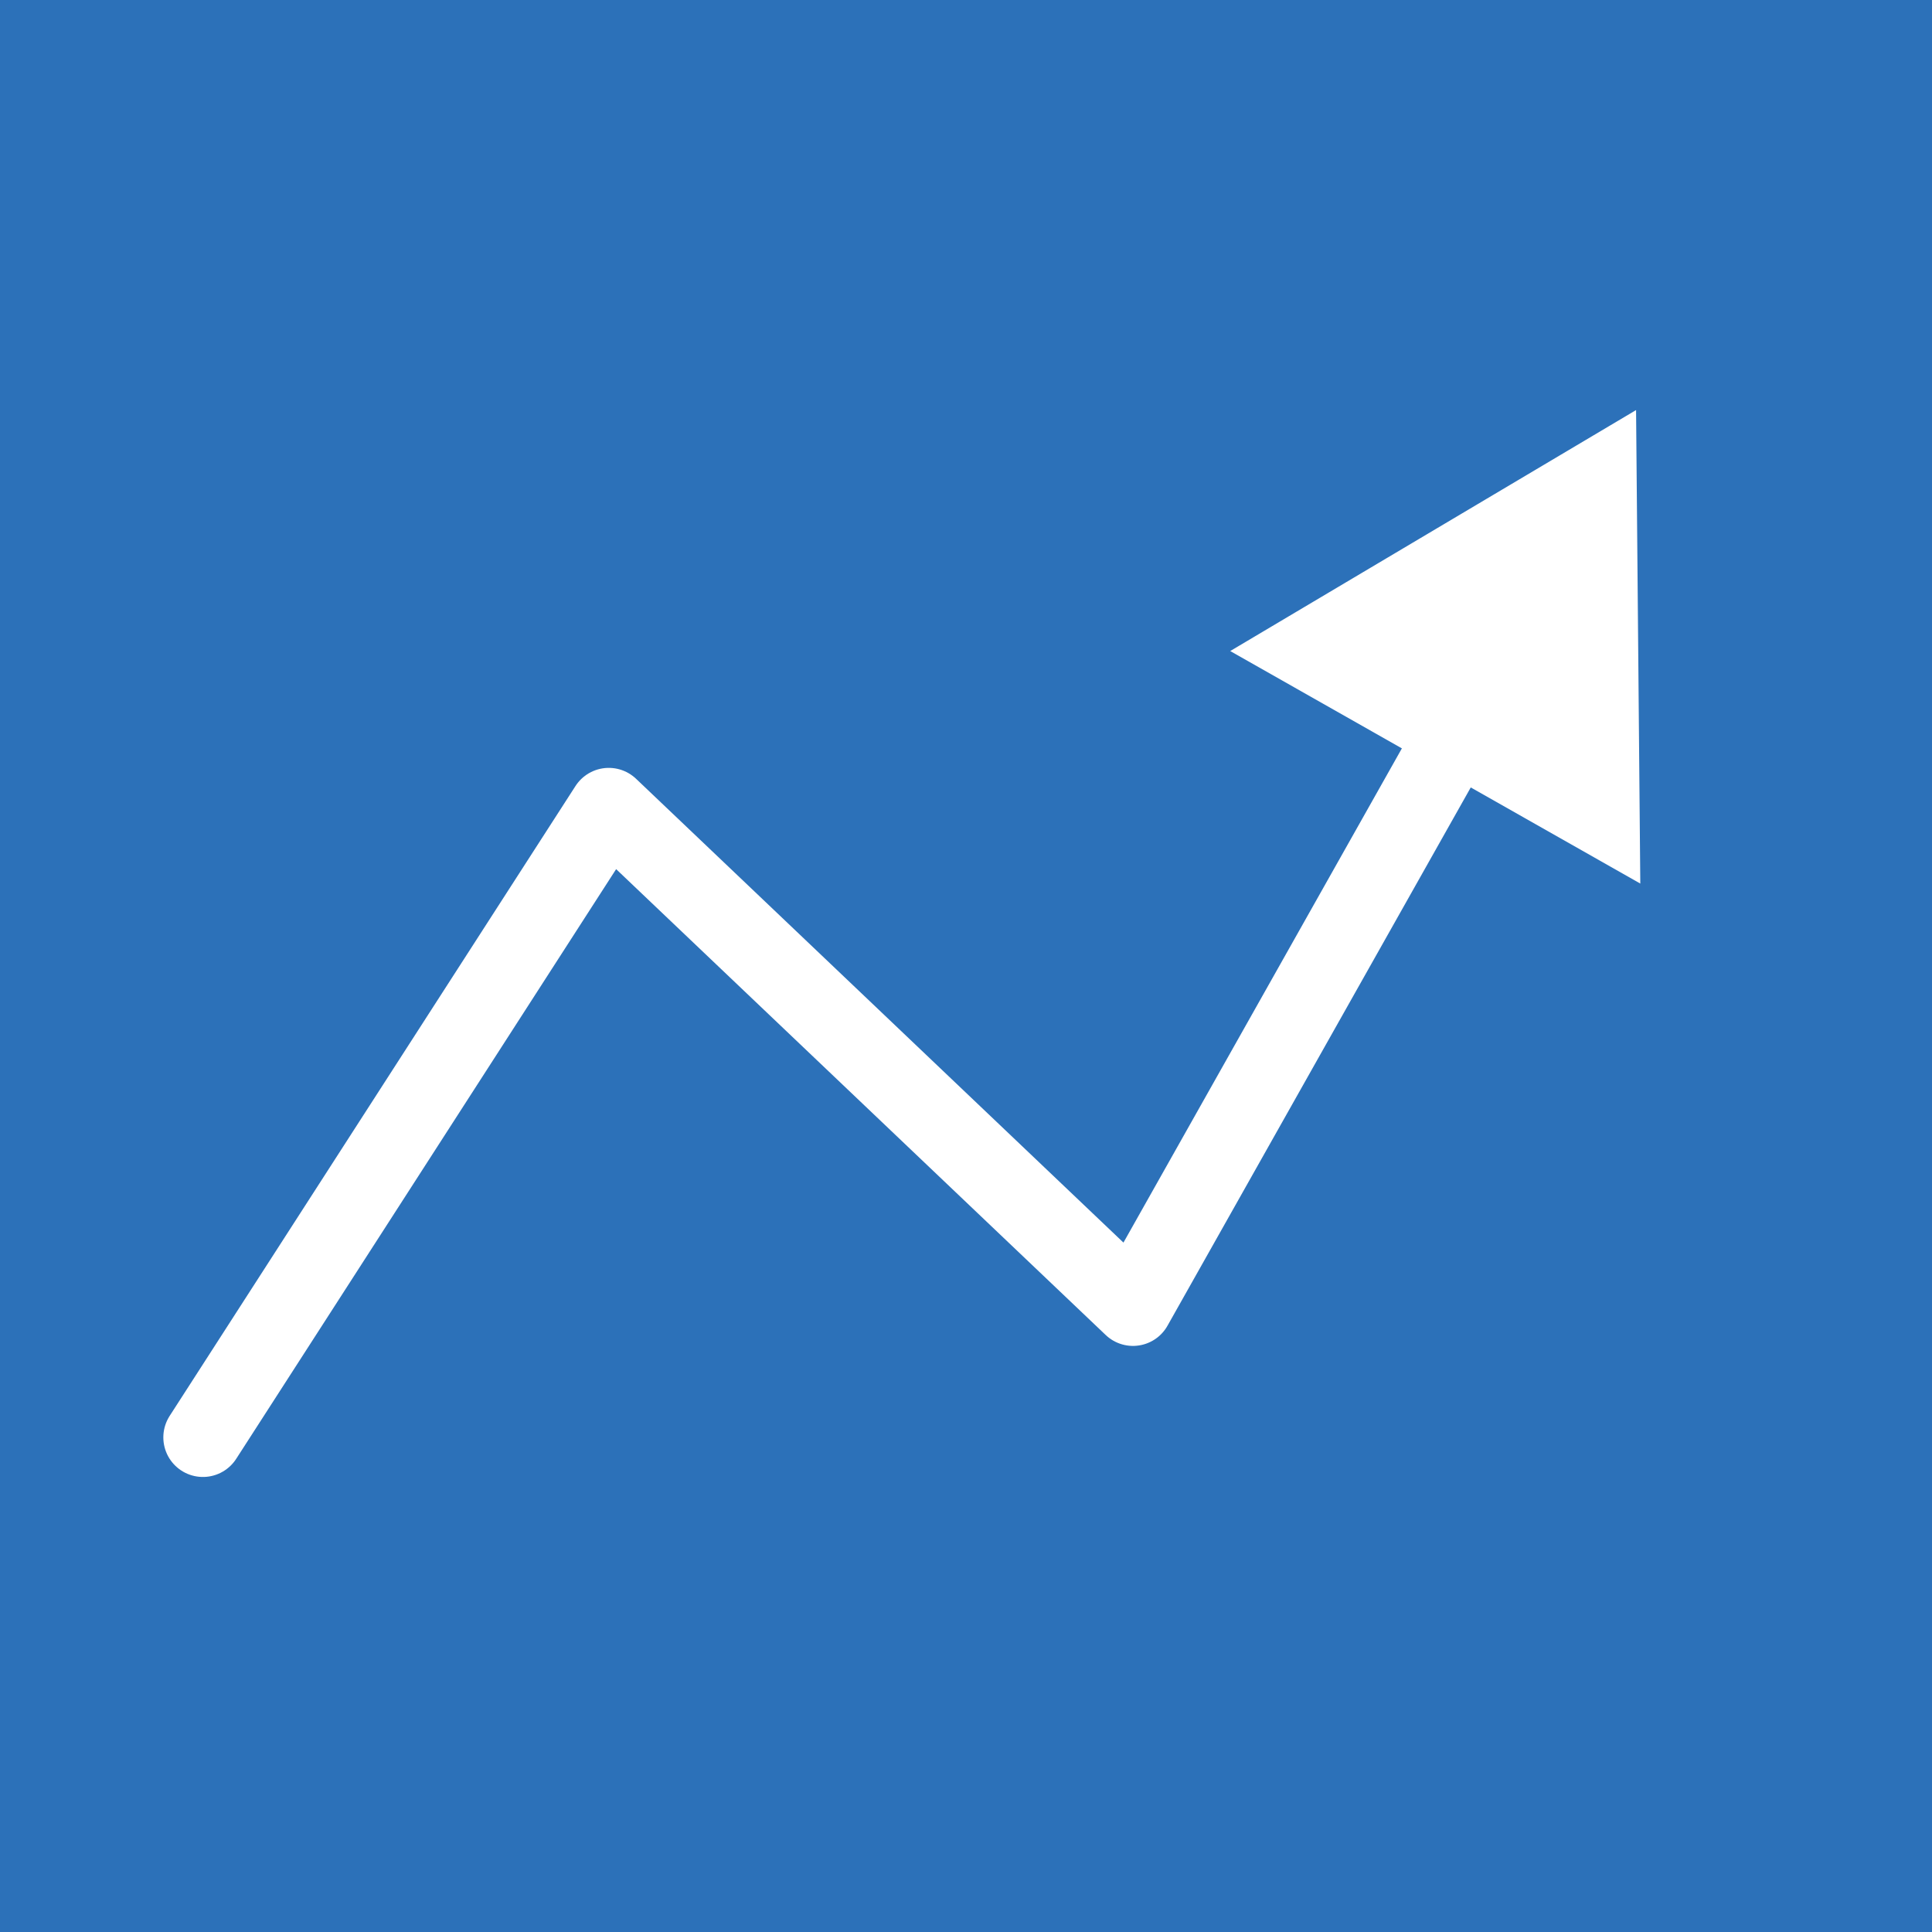
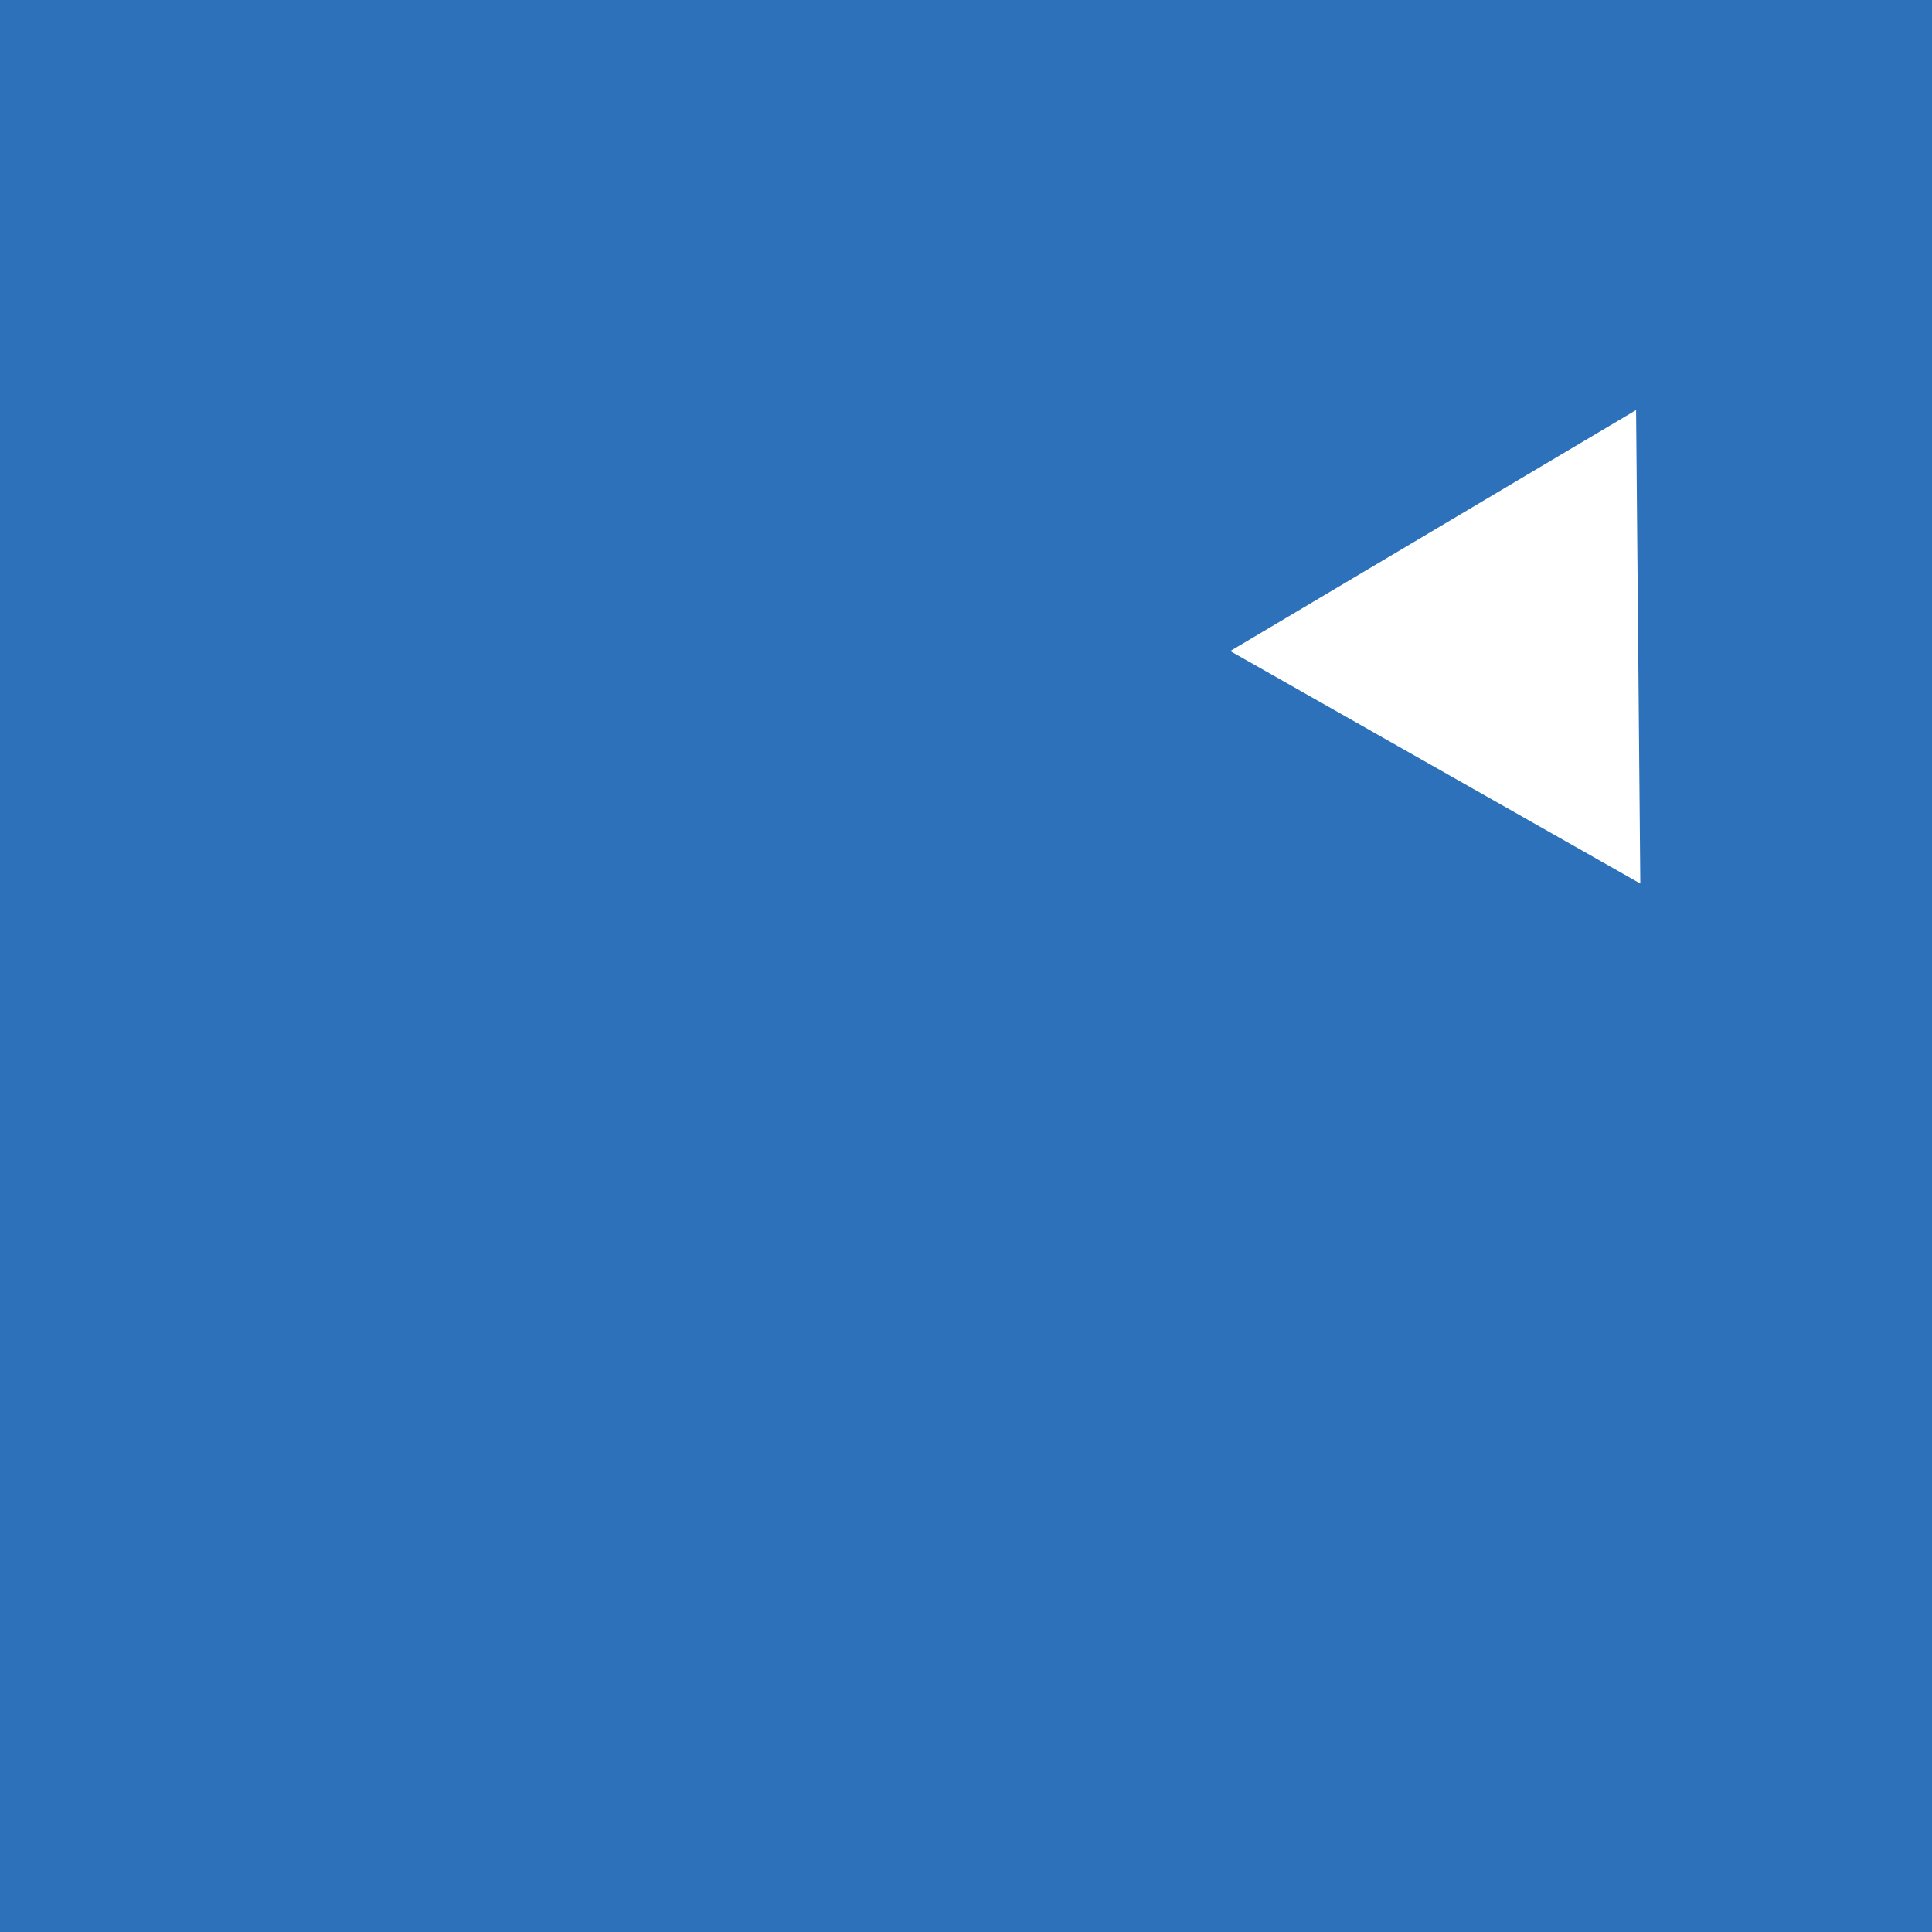
<svg xmlns="http://www.w3.org/2000/svg" version="1.1" id="Layer_1" x="0px" y="0px" viewBox="0 0 45.7 45.7" enable-background="new 0 0 45.7 45.7" xml:space="preserve">
  <g>
    <g>
      <rect x="0" y="0" fill="#2C71B9" width="45.7" height="45.7" />
      <g>
        <g>
-           <polyline fill="none" stroke="#FFFFFF" stroke-width="1.873" stroke-linecap="round" stroke-linejoin="round" points="4.8,34       14.4,19.1 26.8,30.9 34.8,16.7     " />
          <g>
            <polygon fill="#FFFFFF" points="38.8,20.9 38.7,9.7 29.1,15.4      " />
          </g>
        </g>
      </g>
    </g>
  </g>
</svg>